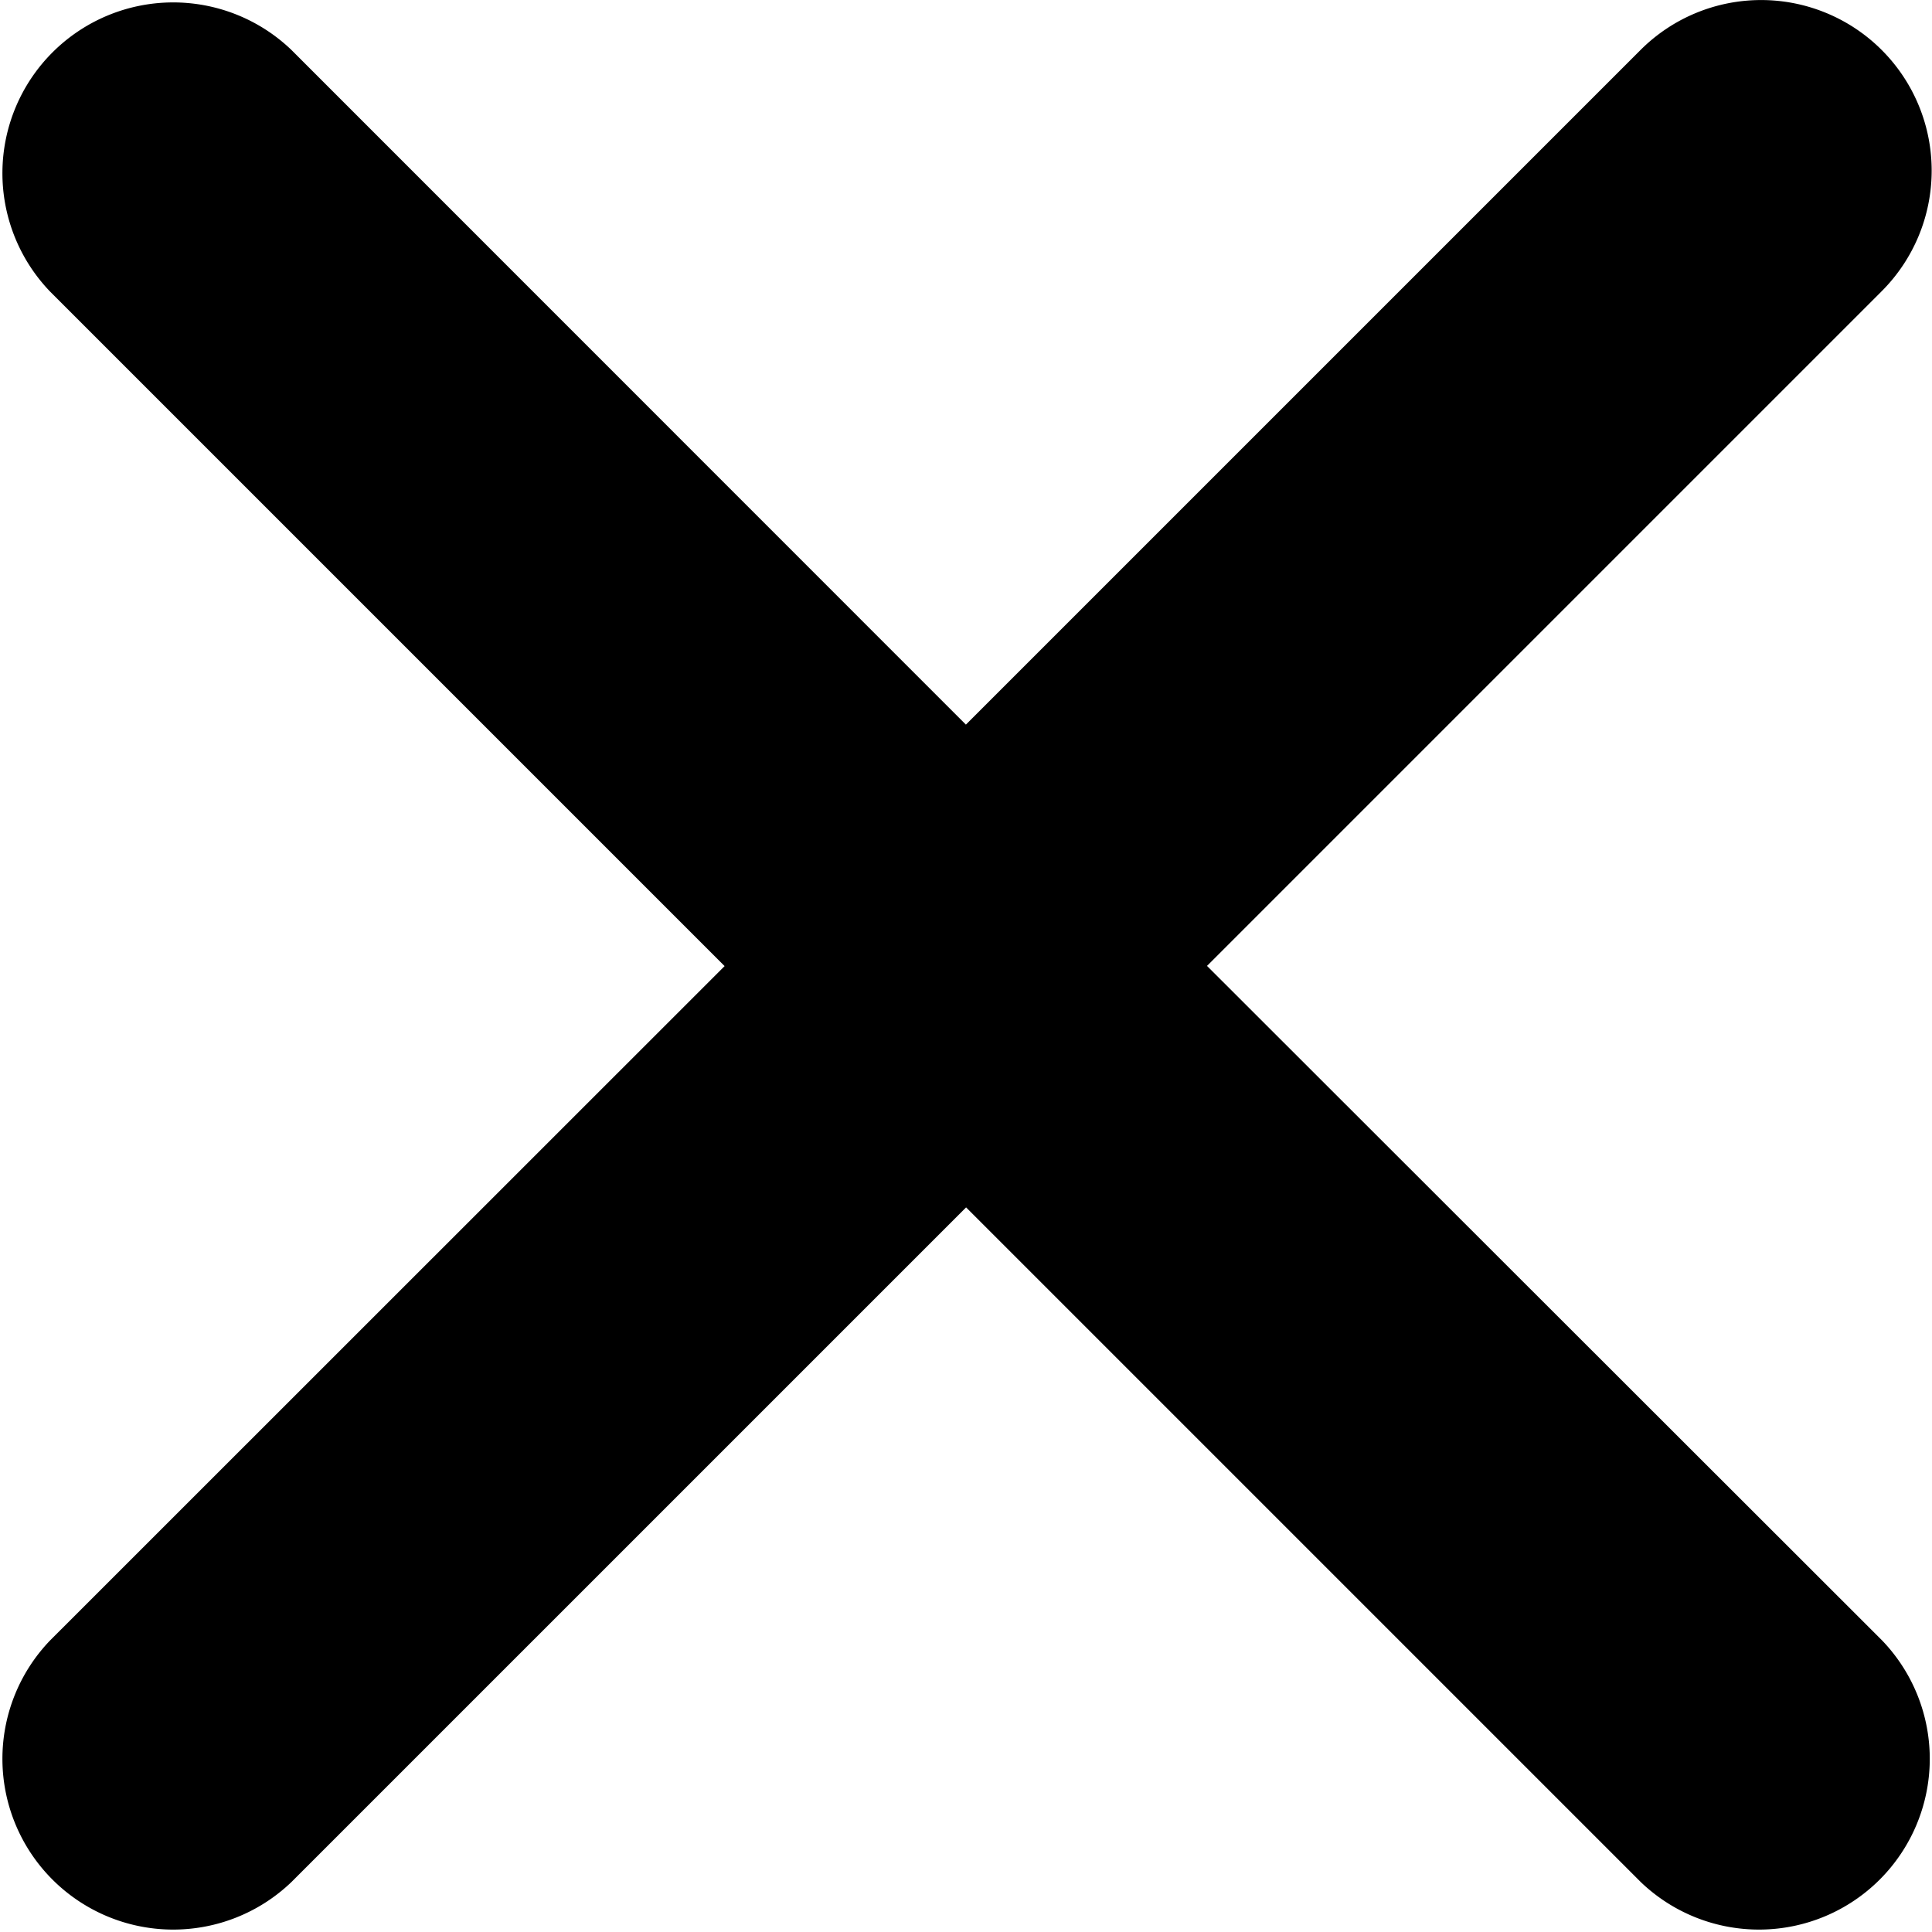
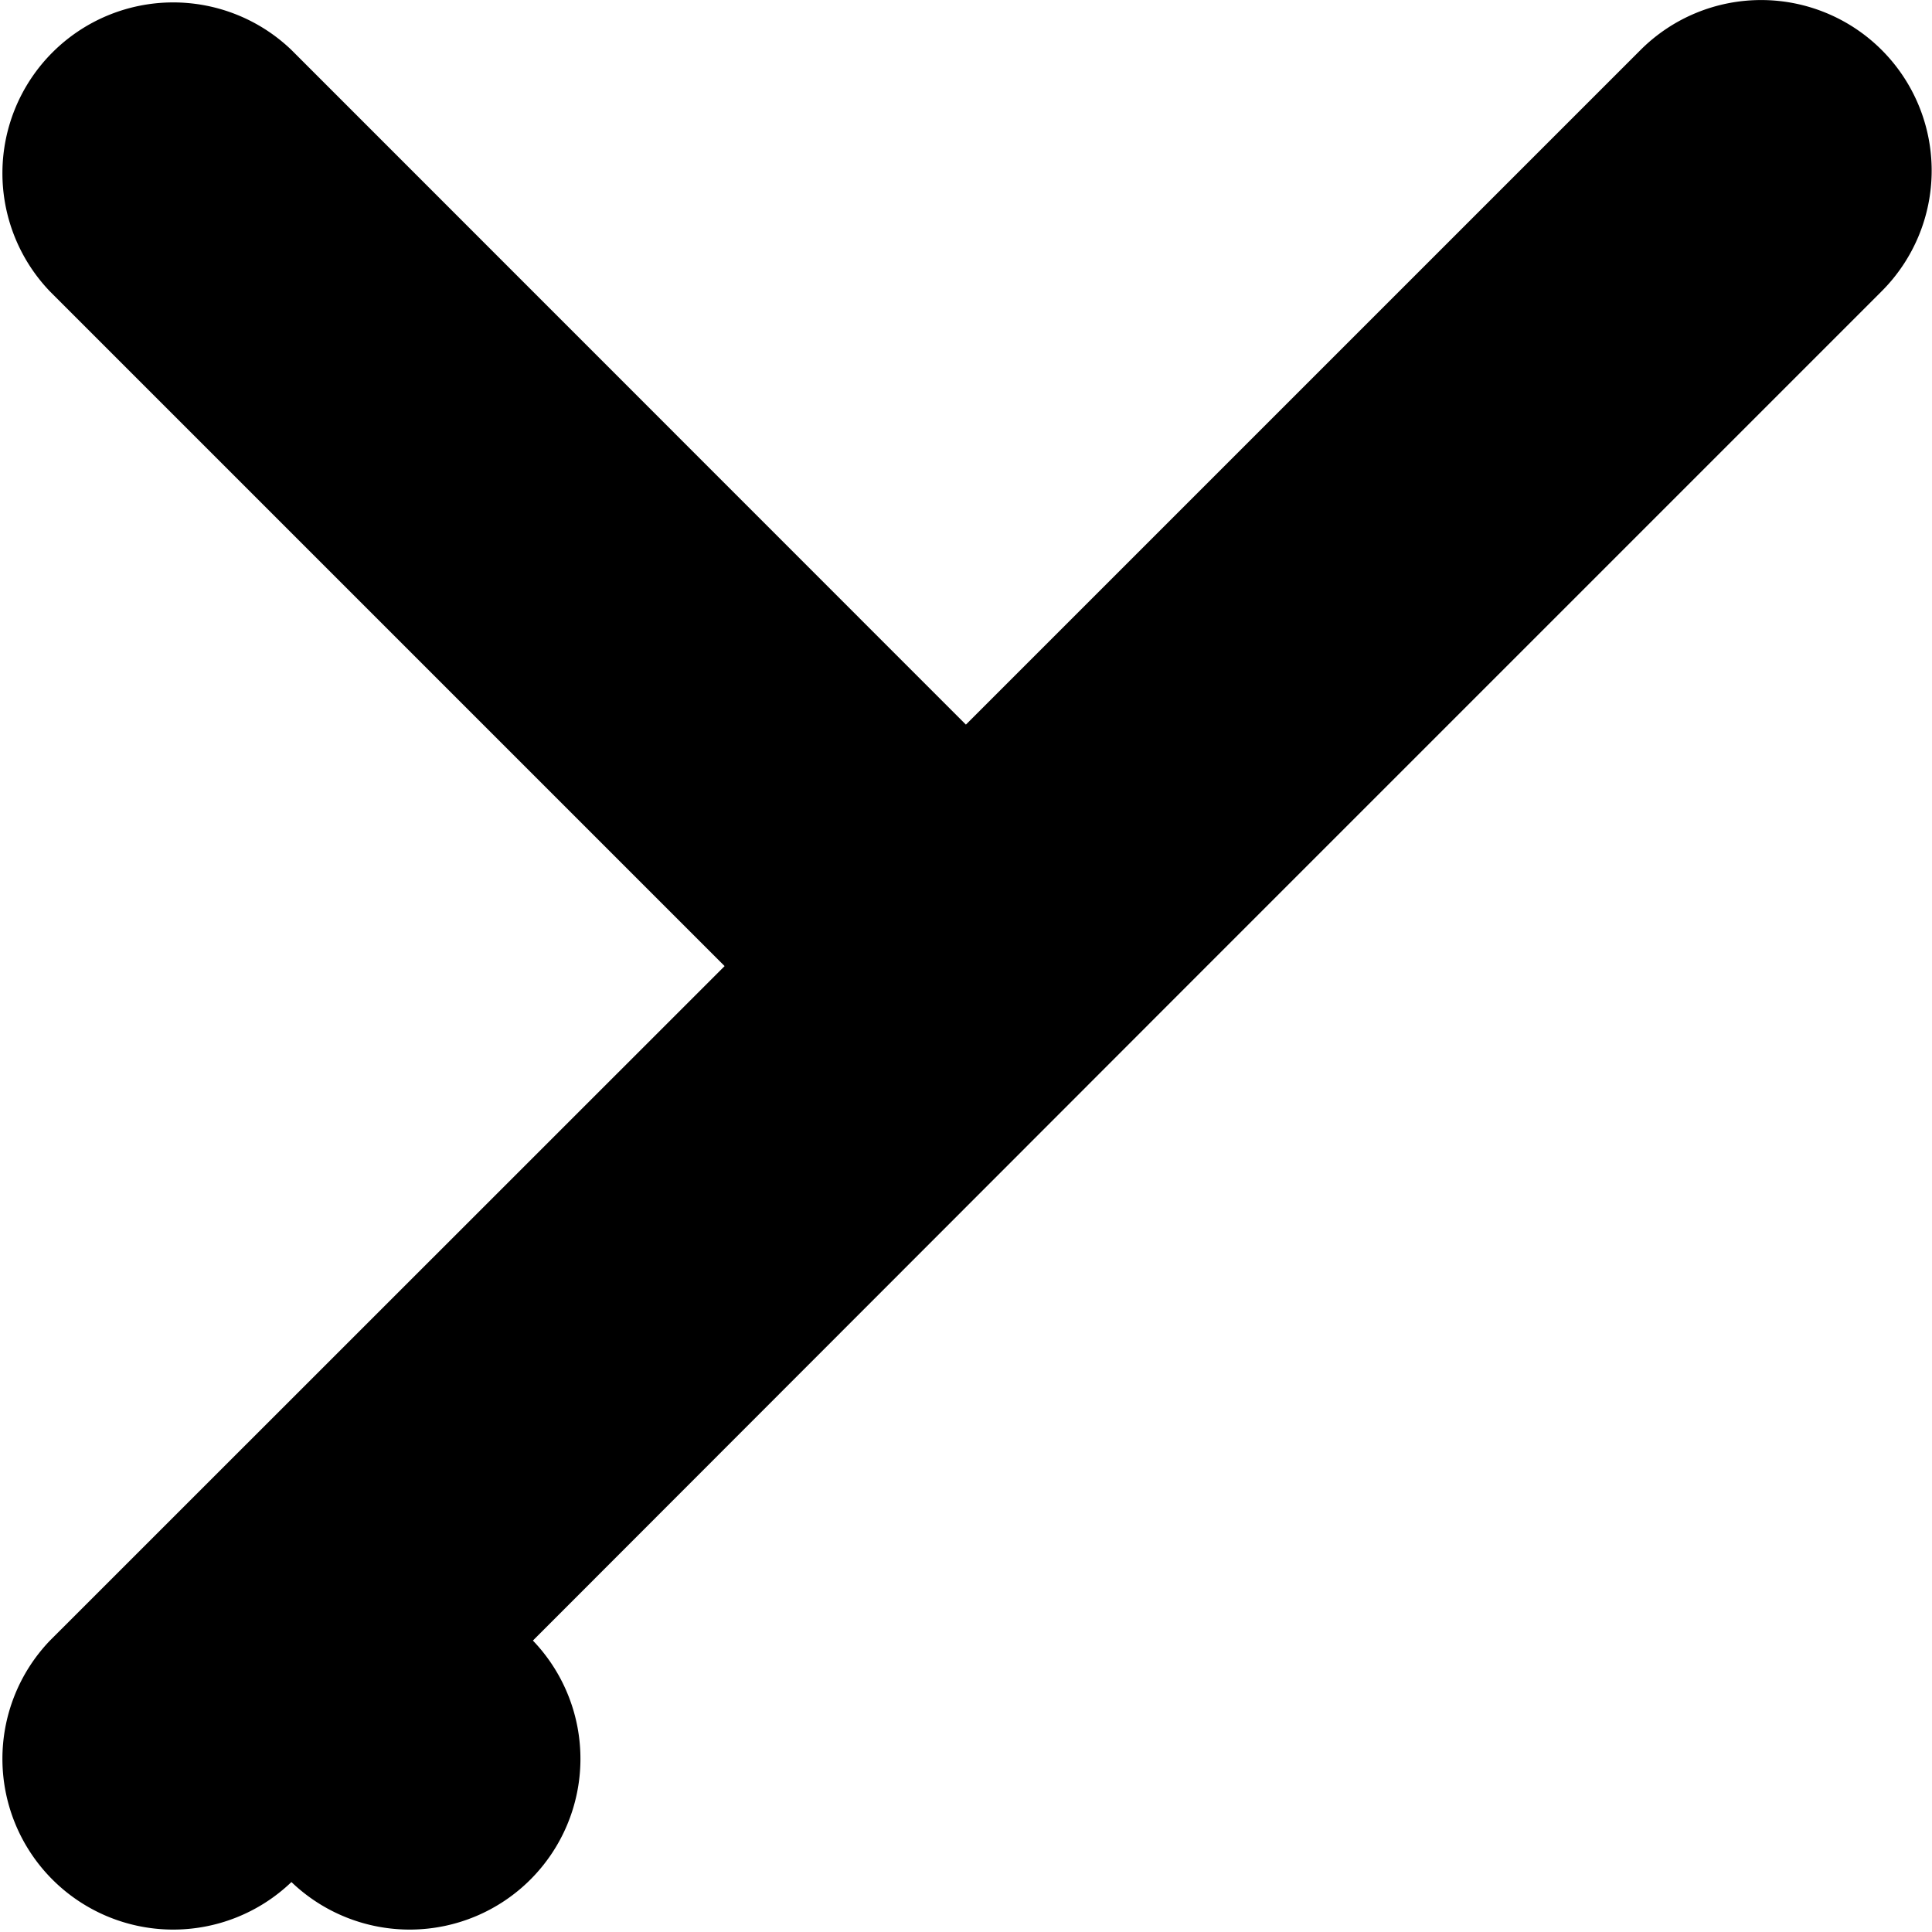
<svg xmlns="http://www.w3.org/2000/svg" width="10.249" height="10.249" viewBox="0 0 10.249 10.249">
-   <path d="M14.838,13.559l3.579-3.579A.9.9,0,0,0,17.138,8.7l-3.579,3.579L9.981,8.7A.906.906,0,0,0,8.7,9.981l3.579,3.579L8.7,17.138a.906.906,0,0,0,1.281,1.281l3.579-3.579,3.579,3.579a.906.906,0,0,0,1.281-1.281Z" transform="translate(-8.435 -8.435)" />
+   <path d="M14.838,13.559l3.579-3.579A.9.9,0,0,0,17.138,8.7l-3.579,3.579L9.981,8.7A.906.906,0,0,0,8.7,9.981l3.579,3.579L8.7,17.138a.906.906,0,0,0,1.281,1.281a.906.906,0,0,0,1.281-1.281Z" transform="translate(-8.435 -8.435)" />
</svg>